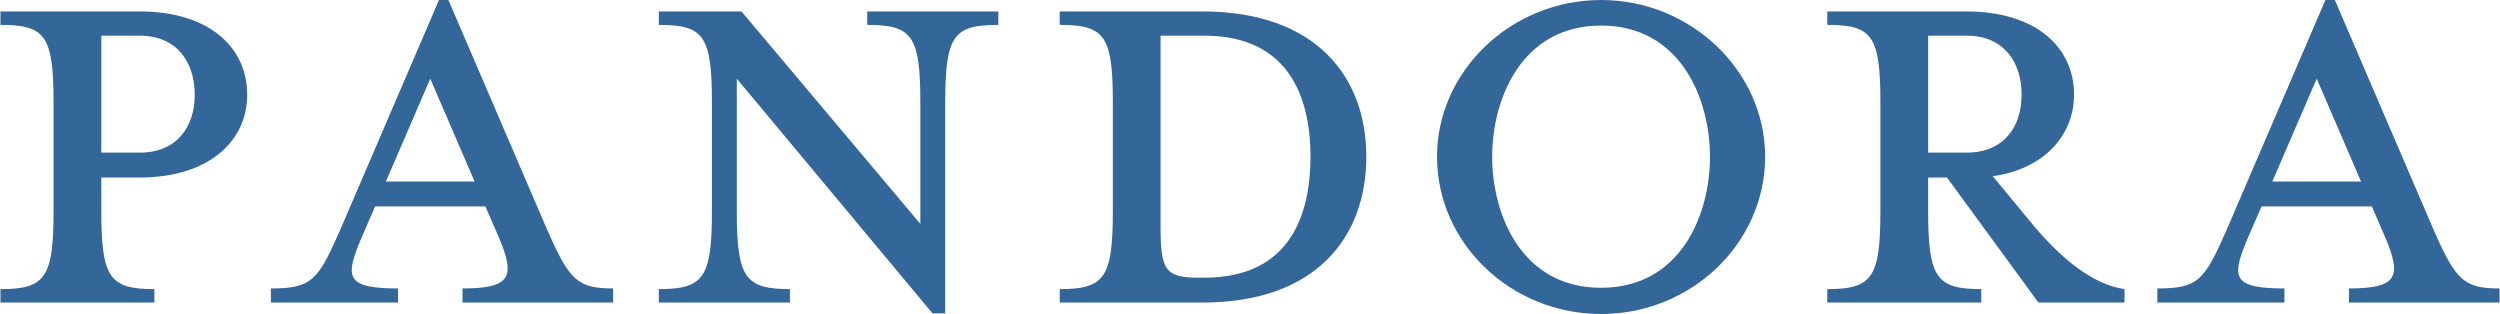
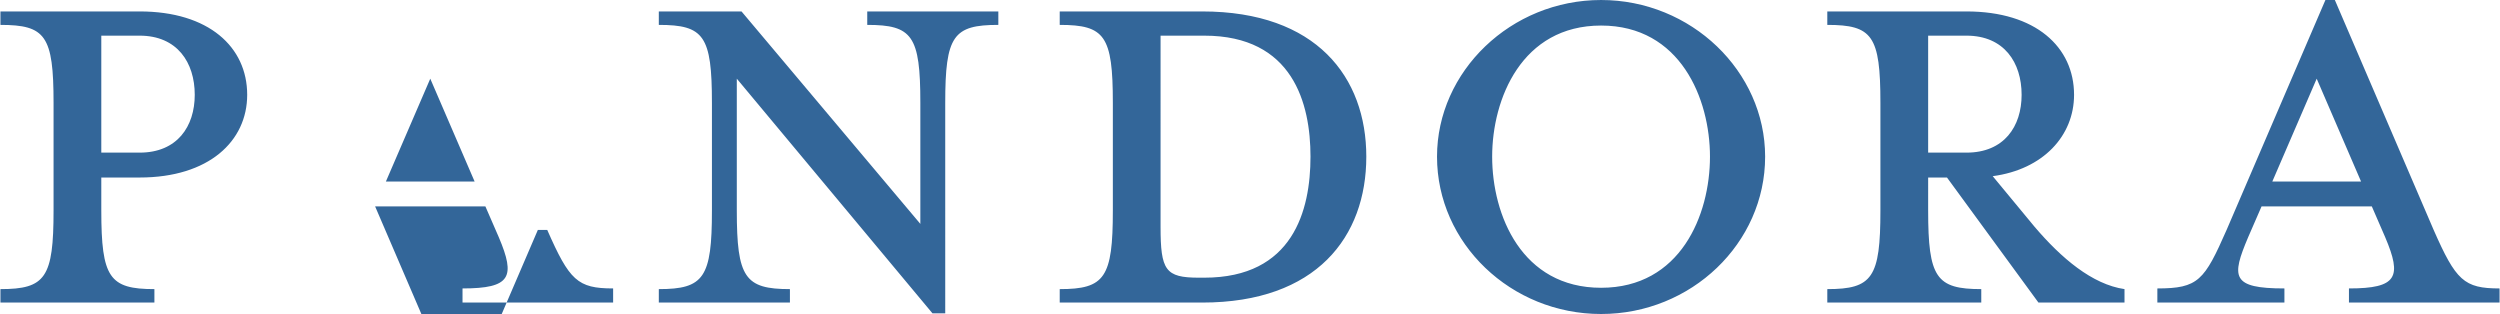
<svg xmlns="http://www.w3.org/2000/svg" width="2500" height="314" viewBox="0.5 0.5 999 125.519">
-   <path fill="#369" d="M78.17 38.395c0 12.638-6.986 23.118-22.035 23.118h-15.32V14.751h15.32c15.05 0 22.035 10.749 22.035 23.644M40.815 84.627V71.461h15.32c27.684 0 43.001-14.518 43.001-33.067 0-19.08-15.317-33.32-43.001-33.32H.5v5.377c18.006 0 21.232 4.3 21.232 31.169v43.007c0 26.875-3.226 31.443-21.232 31.443v5.374h61.544v-5.374c-18.006.001-21.229-4.568-21.229-31.443M150.274 83.013h44.081l5.374 12.361c6.72 15.857 4.837 20.428-14.518 20.428v5.644h60.205v-5.644c-14.243 0-17.463-3.223-26.335-23.38L179.569.5h-3.76l-39.506 91.922c-8.872 20.157-11.289 23.38-27.687 23.38v5.644h50.798v-5.644c-21.229 0-21.229-4.57-14.518-20.428l5.378-12.361zm39.778-9.939h-35.475l17.741-41.121 17.734 41.121zM284.912 41.622v43.004c0 26.877-3.223 31.445-21.235 31.445v5.375h52.41v-5.375c-18.009 0-21.235-4.568-21.235-31.445V31.951l78.213 93.793h5.106V41.622c0-26.869 3.226-31.172 21.229-31.172V5.073h-52.401v5.377c18.003 0 21.226 4.303 21.226 31.172v48.375L296.738 5.073h-33.061v5.377c18.012 0 21.235 4.303 21.235 31.172M524.182 63.123c0 21.503-6.982 48.378-42.461 48.378h-2.146c-13.44 0-15.326-2.955-15.326-20.426V14.753h17.472c35.478 0 42.461 27.144 42.461 48.37m-100.248 58.324h56.981c45.689 0 65.576-26.344 65.576-58.324 0-31.712-19.887-58.05-65.576-58.05h-56.981v5.377c18.012 0 21.24 4.303 21.24 31.172v43.004c0 26.875-3.229 31.446-21.24 31.446v5.375zM705.918 63.123c0-34.129-29.563-62.622-65.575-62.622-36.016 0-65.585 28.492-65.585 62.622 0 34.669 29.569 62.896 65.585 62.896 36.011 0 65.575-28.227 65.575-62.896m-22.046 0c0 23.38-11.817 52.413-43.529 52.413-31.716 0-43.541-29.032-43.541-52.413 0-23.109 11.825-52.41 43.541-52.41 31.712 0 43.529 29.301 43.529 52.41M808.446 38.395c0 12.638-6.982 23.118-22.037 23.118h-15.323V14.751h15.323c15.055 0 22.037 10.749 22.037 23.644m-11.553 32.526c20.154-2.686 32.518-16.129 32.518-32.527 0-19.08-15.317-33.32-43.001-33.32h-55.639v5.377c18.015 0 21.231 4.3 21.231 31.169v43.007c0 26.875-3.217 31.443-21.231 31.443v5.374h61.55v-5.374c-18.009 0-21.234-4.568-21.234-31.443V71.461h7.525l36.559 49.983h34.403v-5.374c-12.9-1.88-25.27-12.36-36.012-24.995l-16.669-20.154zM904.36 83.013h44.081l5.366 12.361c6.72 15.857 4.846 20.428-14.509 20.428v5.644H999.5v-5.644c-14.24 0-17.469-3.223-26.341-23.38L933.661.5h-3.771l-39.507 91.922c-8.874 20.157-11.283 23.38-27.675 23.38v5.644h50.793v-5.644c-21.229 0-21.229-4.57-14.518-20.428l5.377-12.361zm39.782-9.939h-35.483l17.746-41.121 17.737 41.121z" />
+   <path fill="#369" d="M78.17 38.395c0 12.638-6.986 23.118-22.035 23.118h-15.32V14.751h15.32c15.05 0 22.035 10.749 22.035 23.644M40.815 84.627V71.461h15.32c27.684 0 43.001-14.518 43.001-33.067 0-19.08-15.317-33.32-43.001-33.32H.5v5.377c18.006 0 21.232 4.3 21.232 31.169v43.007c0 26.875-3.226 31.443-21.232 31.443v5.374h61.544v-5.374c-18.006.001-21.229-4.568-21.229-31.443M150.274 83.013h44.081l5.374 12.361c6.72 15.857 4.837 20.428-14.518 20.428v5.644h60.205v-5.644c-14.243 0-17.463-3.223-26.335-23.38h-3.76l-39.506 91.922c-8.872 20.157-11.289 23.38-27.687 23.38v5.644h50.798v-5.644c-21.229 0-21.229-4.57-14.518-20.428l5.378-12.361zm39.778-9.939h-35.475l17.741-41.121 17.734 41.121zM284.912 41.622v43.004c0 26.877-3.223 31.445-21.235 31.445v5.375h52.41v-5.375c-18.009 0-21.235-4.568-21.235-31.445V31.951l78.213 93.793h5.106V41.622c0-26.869 3.226-31.172 21.229-31.172V5.073h-52.401v5.377c18.003 0 21.226 4.303 21.226 31.172v48.375L296.738 5.073h-33.061v5.377c18.012 0 21.235 4.303 21.235 31.172M524.182 63.123c0 21.503-6.982 48.378-42.461 48.378h-2.146c-13.44 0-15.326-2.955-15.326-20.426V14.753h17.472c35.478 0 42.461 27.144 42.461 48.37m-100.248 58.324h56.981c45.689 0 65.576-26.344 65.576-58.324 0-31.712-19.887-58.05-65.576-58.05h-56.981v5.377c18.012 0 21.24 4.303 21.24 31.172v43.004c0 26.875-3.229 31.446-21.24 31.446v5.375zM705.918 63.123c0-34.129-29.563-62.622-65.575-62.622-36.016 0-65.585 28.492-65.585 62.622 0 34.669 29.569 62.896 65.585 62.896 36.011 0 65.575-28.227 65.575-62.896m-22.046 0c0 23.38-11.817 52.413-43.529 52.413-31.716 0-43.541-29.032-43.541-52.413 0-23.109 11.825-52.41 43.541-52.41 31.712 0 43.529 29.301 43.529 52.41M808.446 38.395c0 12.638-6.982 23.118-22.037 23.118h-15.323V14.751h15.323c15.055 0 22.037 10.749 22.037 23.644m-11.553 32.526c20.154-2.686 32.518-16.129 32.518-32.527 0-19.08-15.317-33.32-43.001-33.32h-55.639v5.377c18.015 0 21.231 4.3 21.231 31.169v43.007c0 26.875-3.217 31.443-21.231 31.443v5.374h61.55v-5.374c-18.009 0-21.234-4.568-21.234-31.443V71.461h7.525l36.559 49.983h34.403v-5.374c-12.9-1.88-25.27-12.36-36.012-24.995l-16.669-20.154zM904.36 83.013h44.081l5.366 12.361c6.72 15.857 4.846 20.428-14.509 20.428v5.644H999.5v-5.644c-14.24 0-17.469-3.223-26.341-23.38L933.661.5h-3.771l-39.507 91.922c-8.874 20.157-11.283 23.38-27.675 23.38v5.644h50.793v-5.644c-21.229 0-21.229-4.57-14.518-20.428l5.377-12.361zm39.782-9.939h-35.483l17.746-41.121 17.737 41.121z" />
</svg>